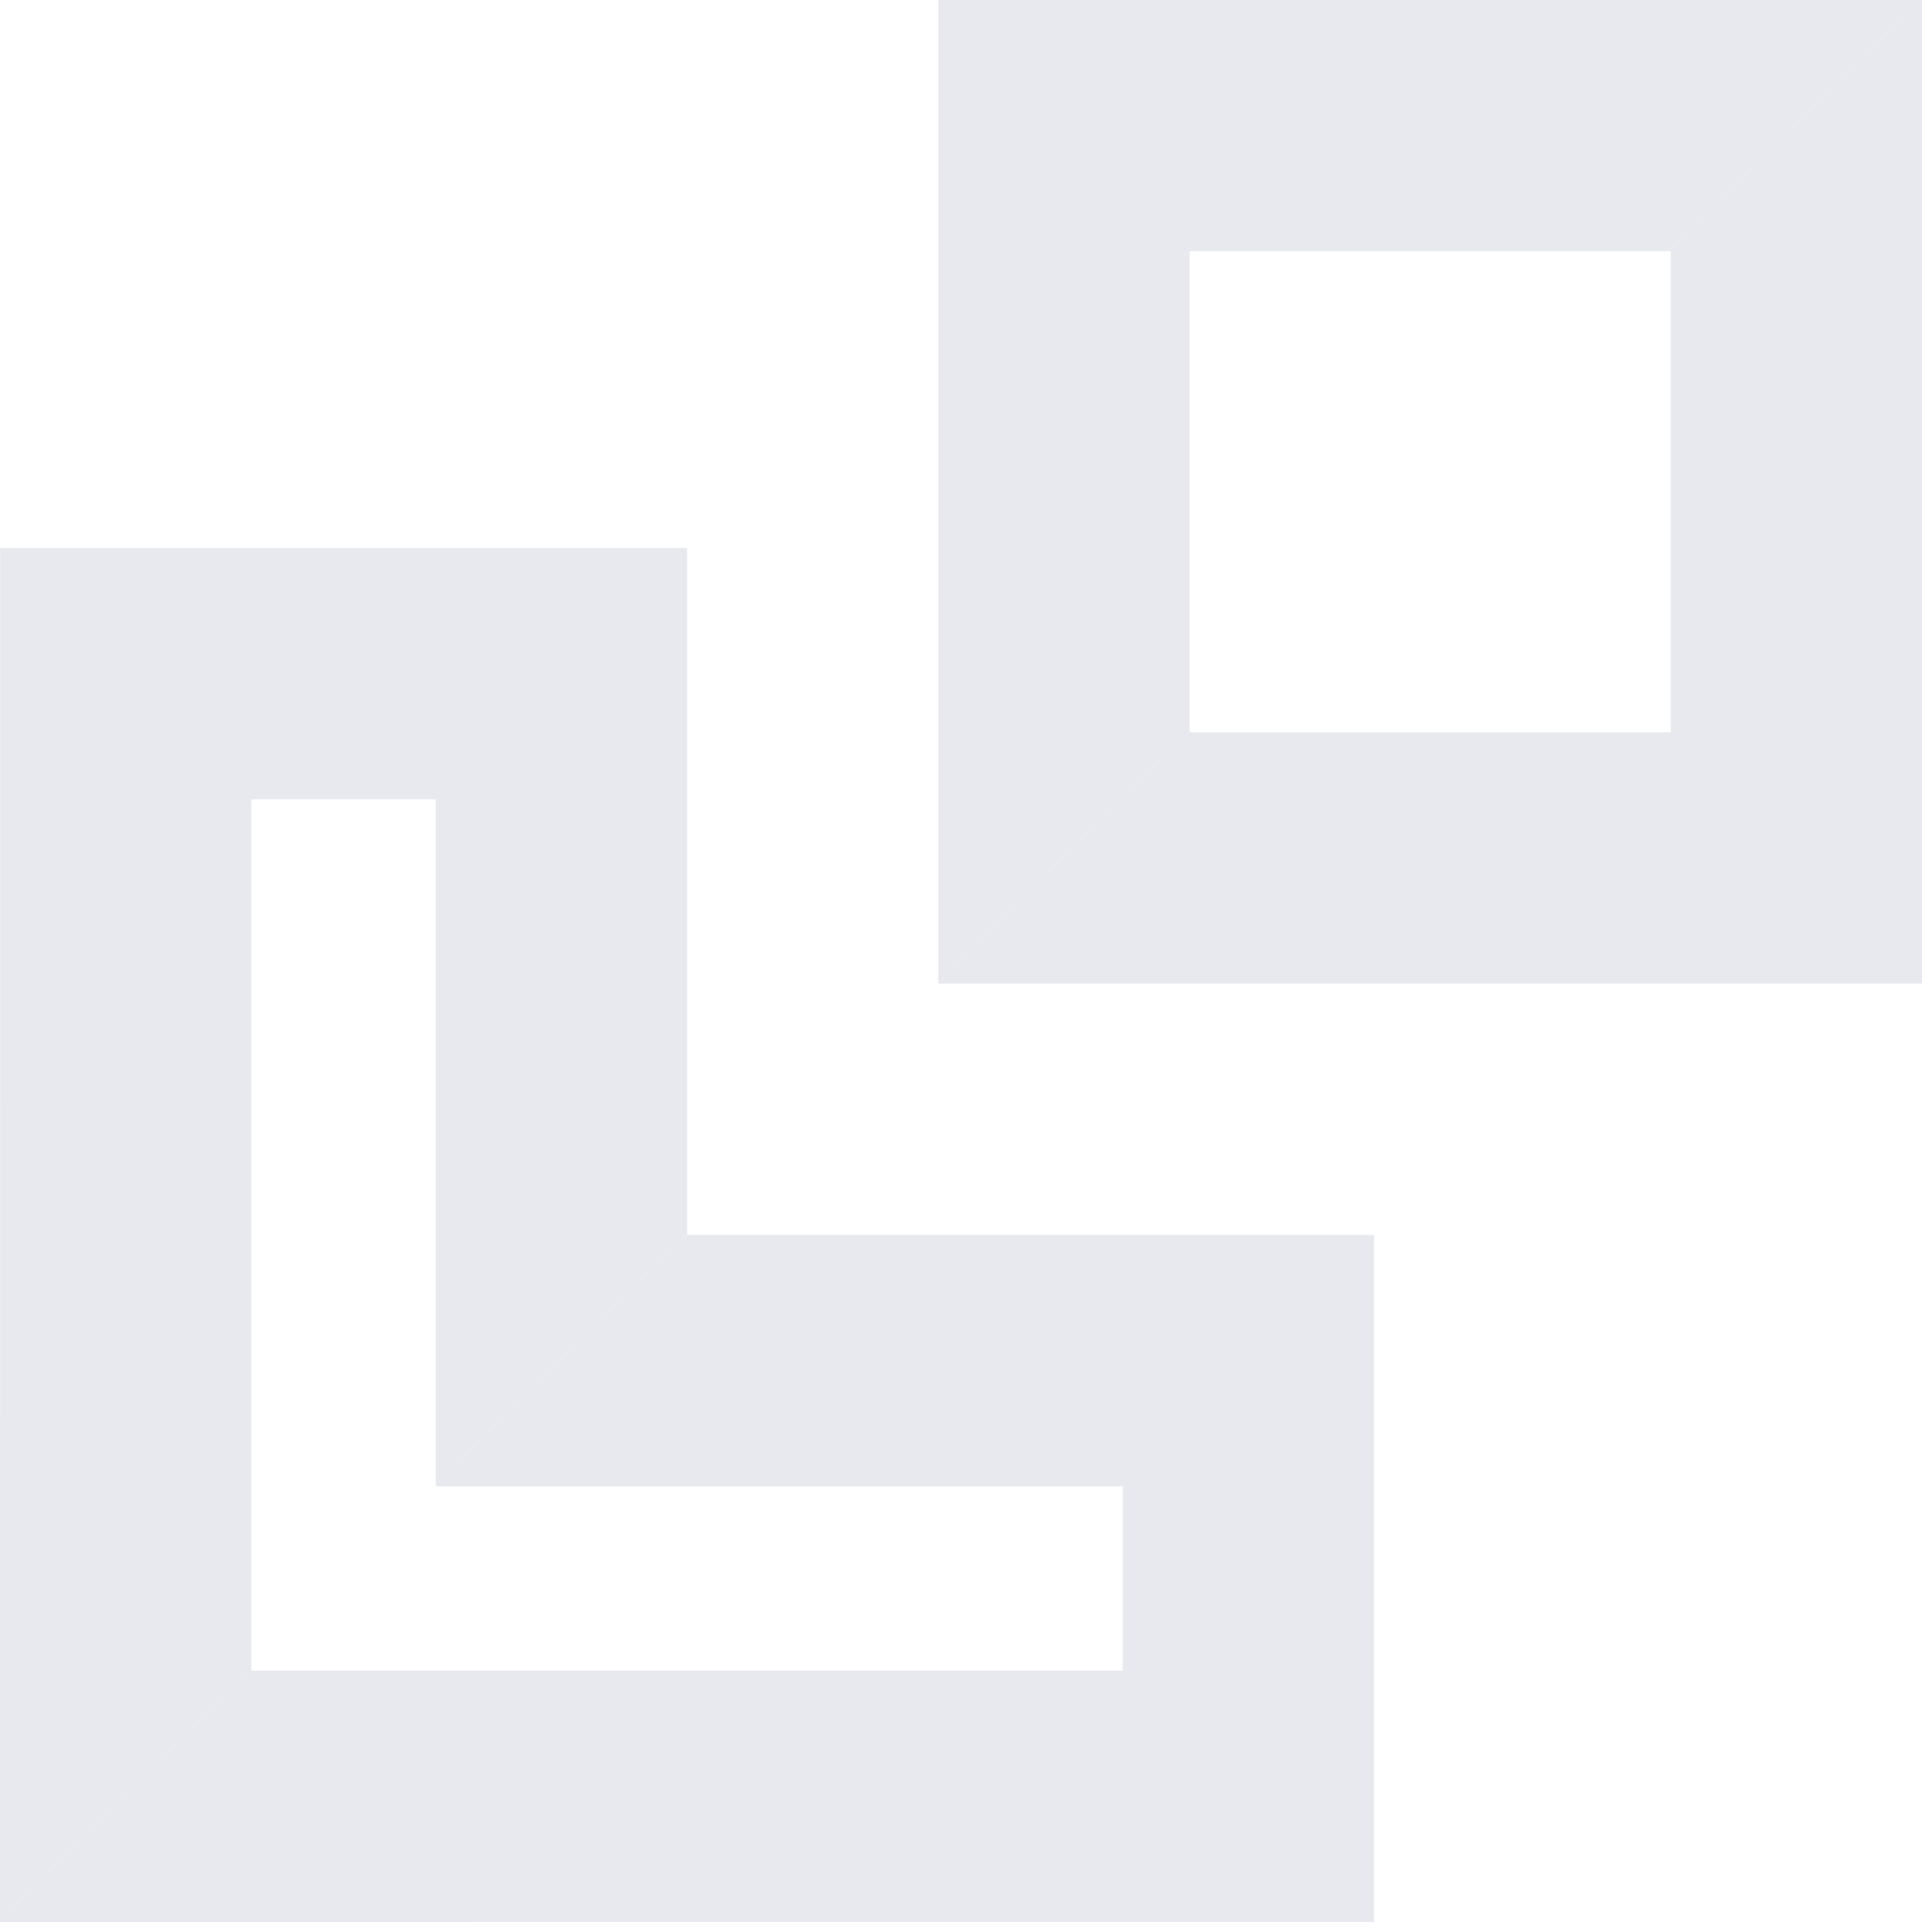
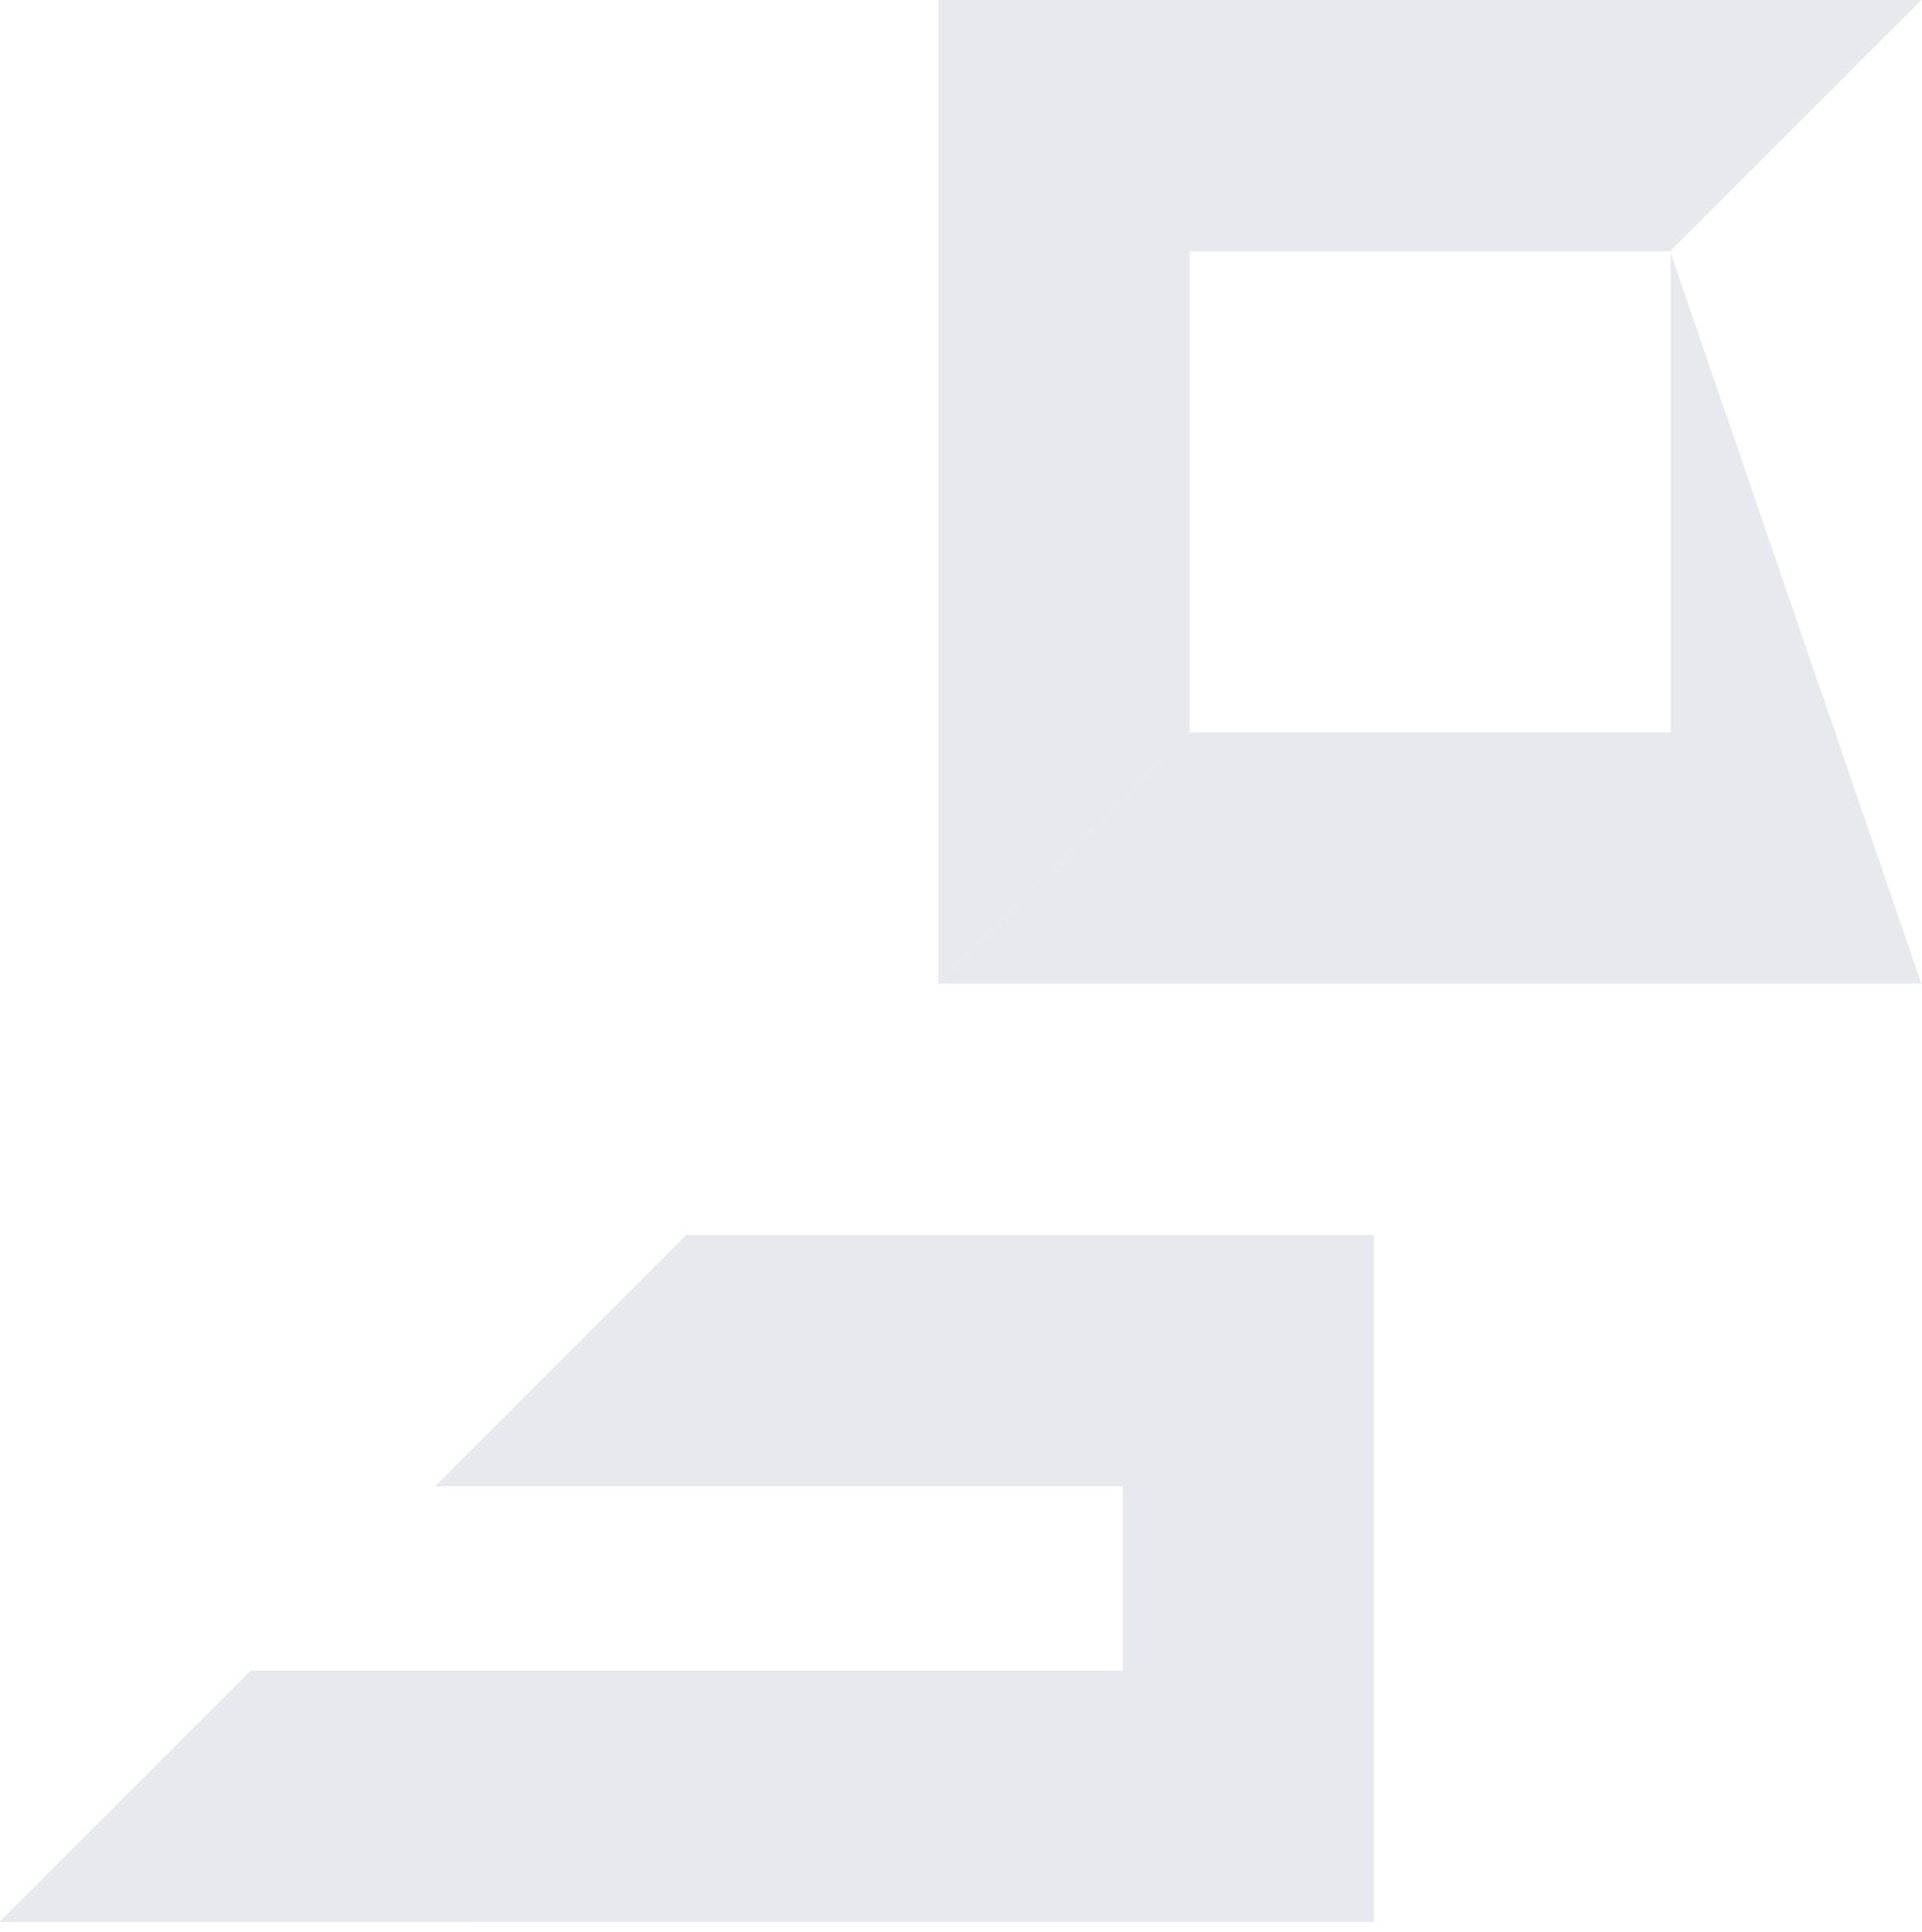
<svg xmlns="http://www.w3.org/2000/svg" width="187" height="188" viewBox="0 0 187 188" fill="none">
  <g opacity="0.1">
-     <path d="M24.462 77.761H42.388V144.549L66.85 120.086V53.311H0.013L0 186.936L24.462 162.474V77.761Z" fill="#061E5C" />
    <path d="M133.688 120.152H66.85V120.089L42.388 144.552V144.614H109.238V162.539H24.462V162.477L0 186.939V187.002L133.688 186.989V120.152Z" fill="#061E5C" />
-     <path d="M162.487 24.45H162.549V71.25H115.749V71.188L91.299 95.638V95.7H186.999V0H186.937L162.487 24.45Z" fill="#061E5C" />
+     <path d="M162.487 24.45H162.549V71.25H115.749V71.188L91.299 95.638V95.7H186.999H186.937L162.487 24.45Z" fill="#061E5C" />
    <path d="M115.749 24.45H162.487L186.937 0H91.299V95.638L115.749 71.188V24.45Z" fill="#061E5C" />
  </g>
</svg>